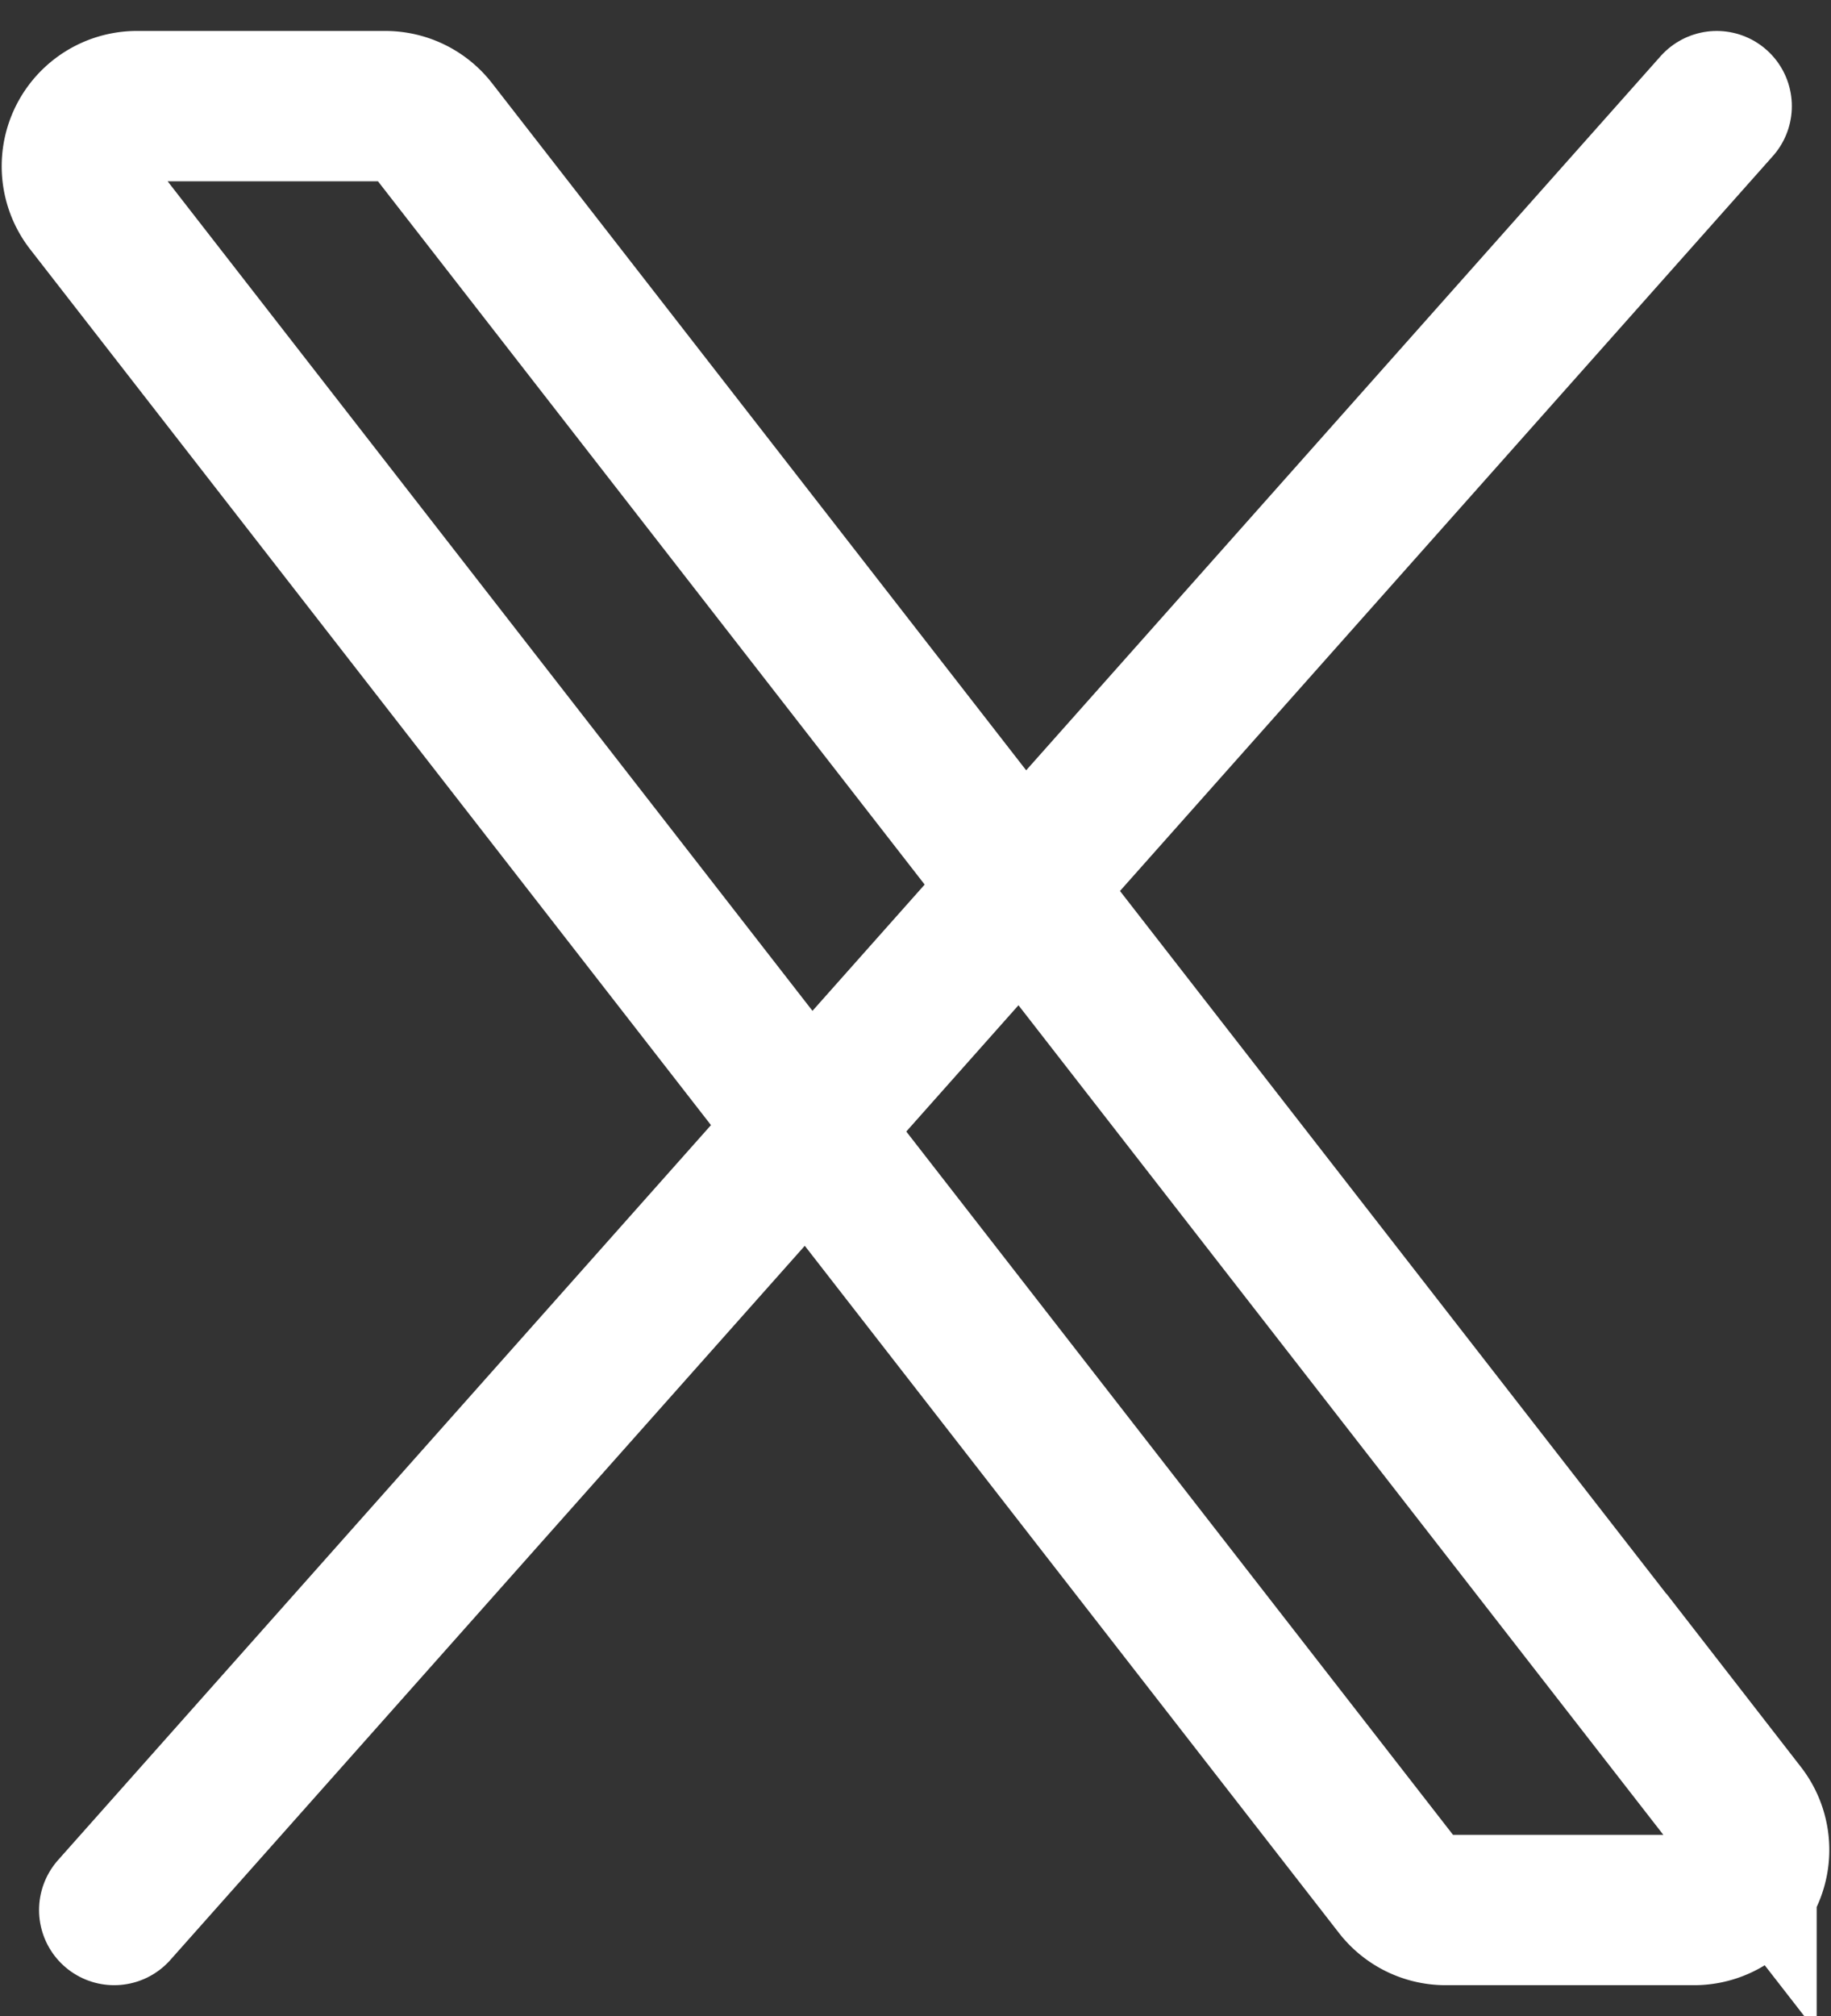
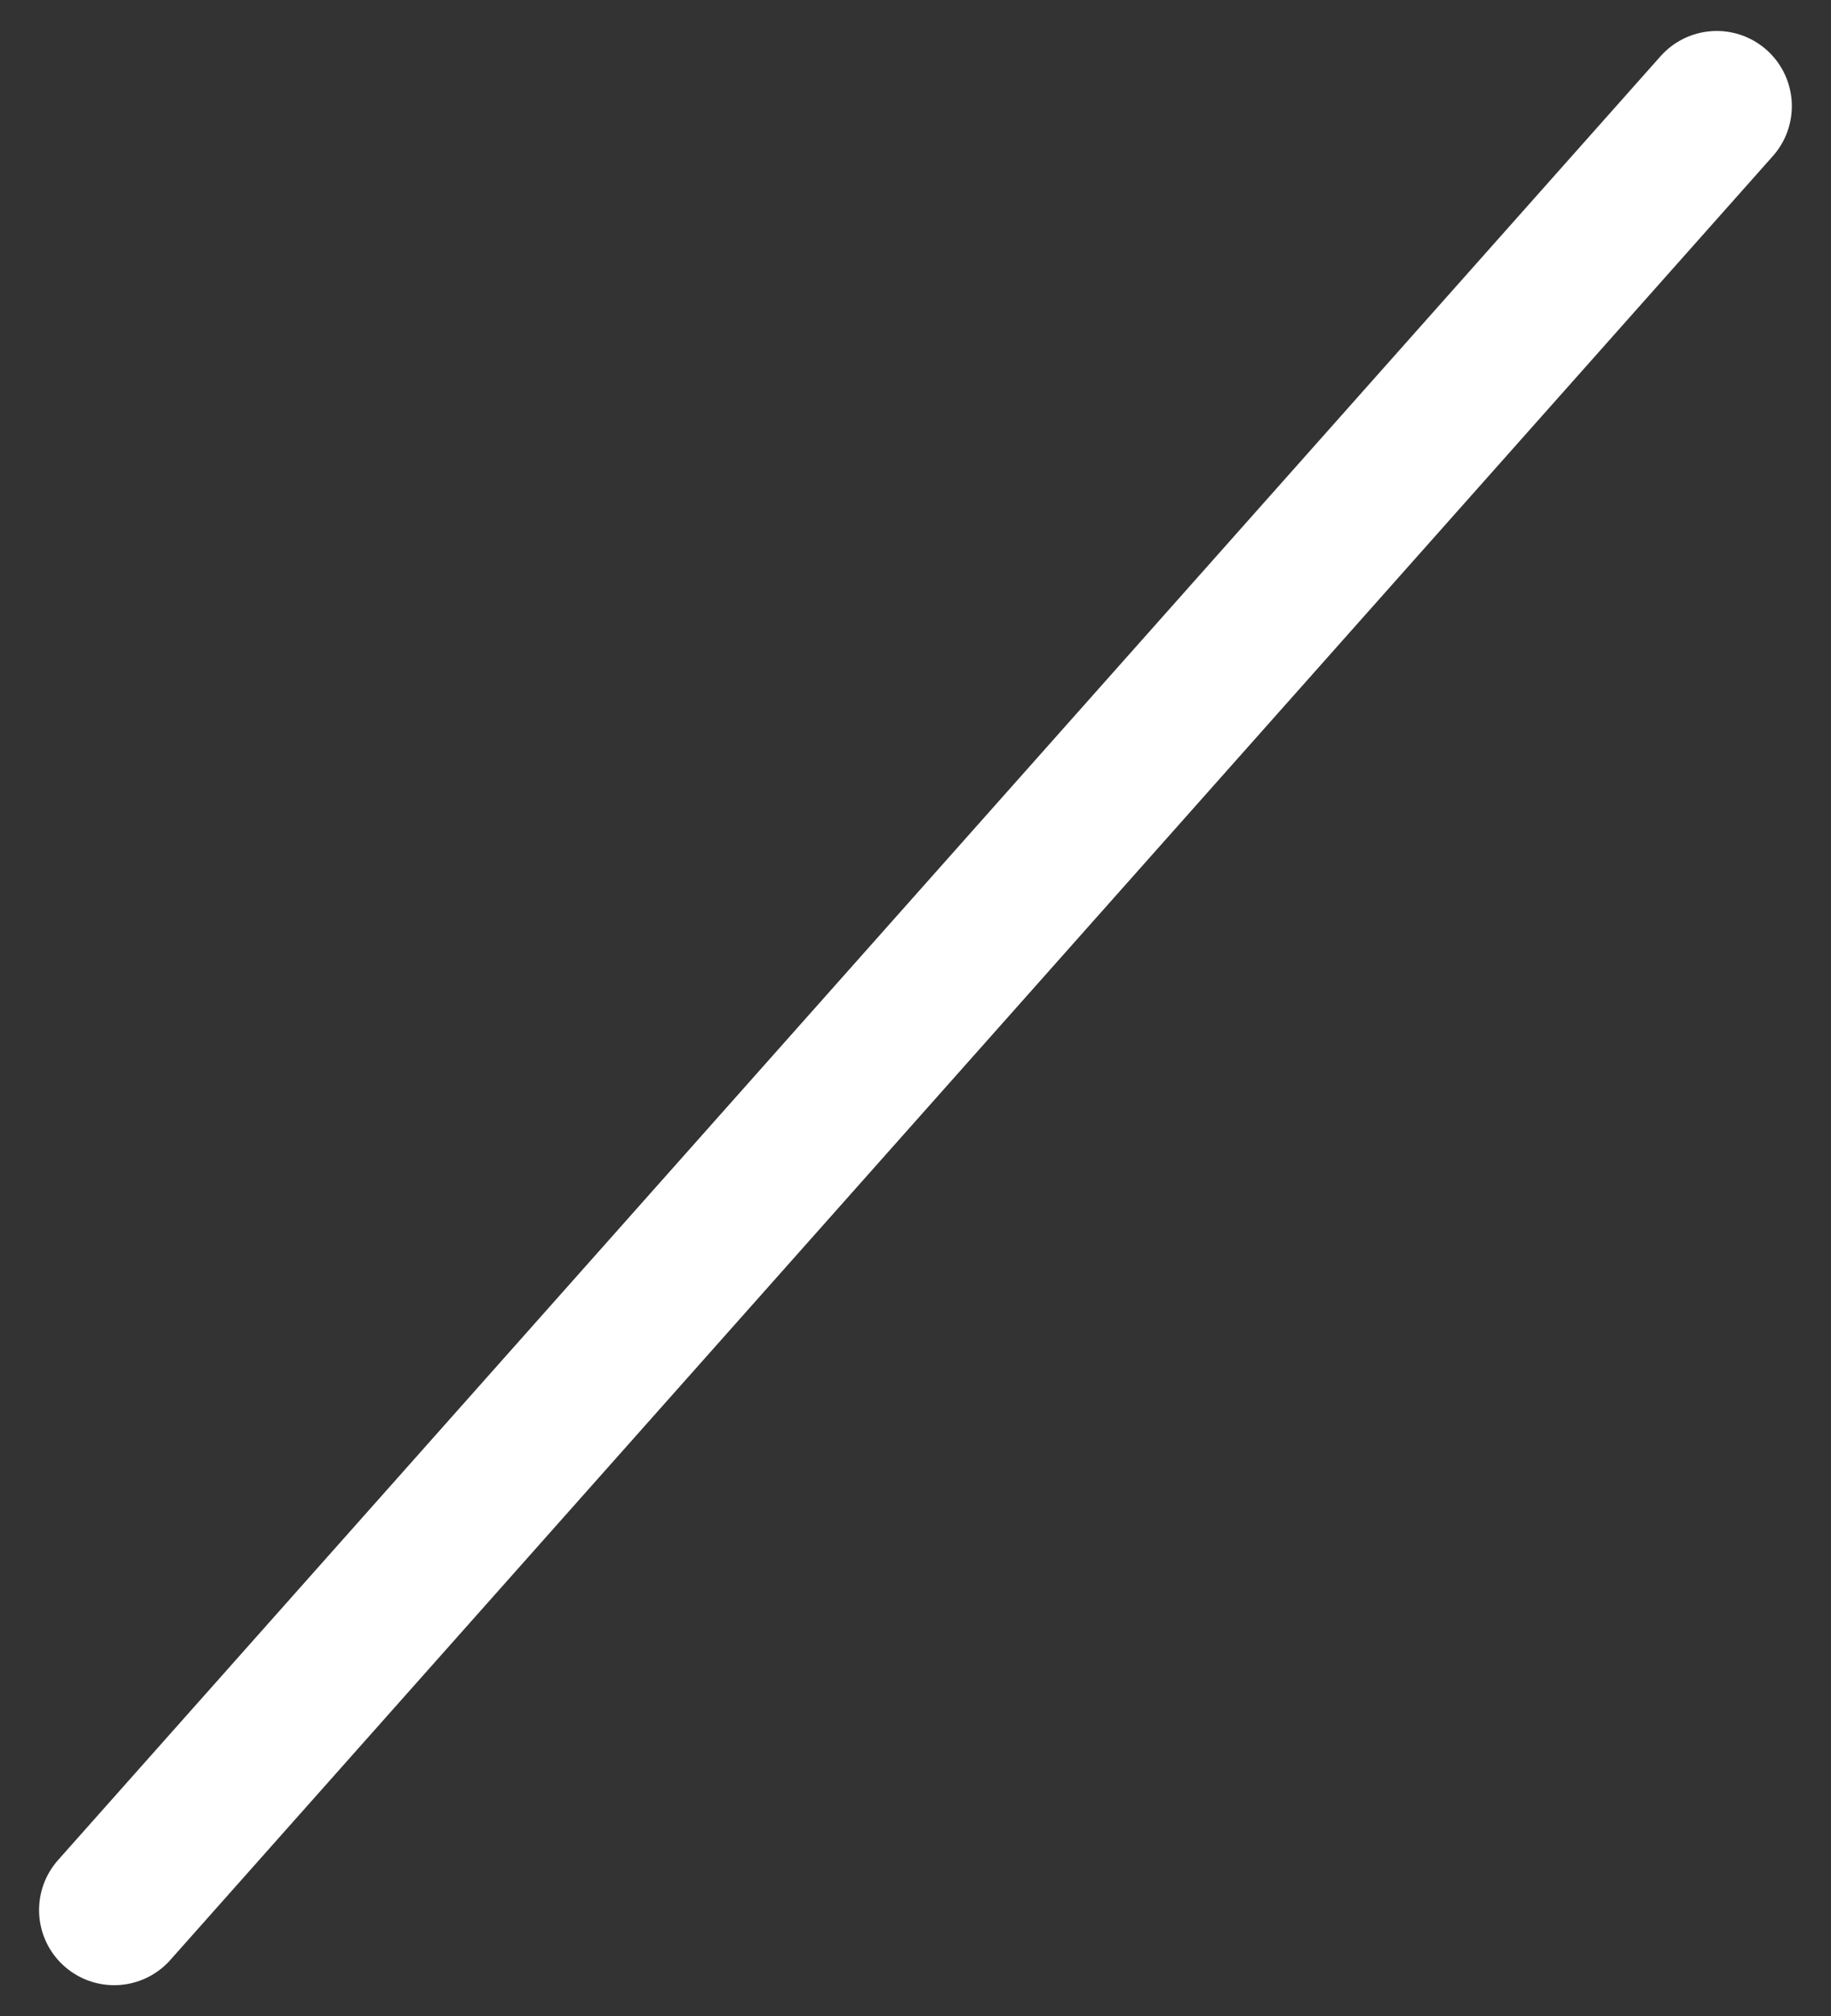
<svg xmlns="http://www.w3.org/2000/svg" width="18.281" height="20.118" viewBox="0 0 18.281 20.118">
  <rect x="0" y="0" width="18.281" height="20.118" fill="#333333" stroke="none" />
  <g id="Group_4140" data-name="Group 4140" transform="translate(-2.86 -1.941)">
-     <path id="Path_4911" data-name="Path 4911" d="M16.82,20.768,3.753,3.968A.6.6,0,0,1,4.227,3h2.48a.6.6,0,0,1,.474.232l13.067,16.8a.6.6,0,0,1-.474.968h-2.48A.6.6,0,0,1,16.82,20.768Z" fill="none" stroke="#fff" stroke-width="1.5" />
    <path id="Path_4912" data-name="Path 4912" d="M20,3,4,21" fill="none" stroke="#fff" stroke-linecap="round" stroke-width="1.5" />
  </g>
</svg>